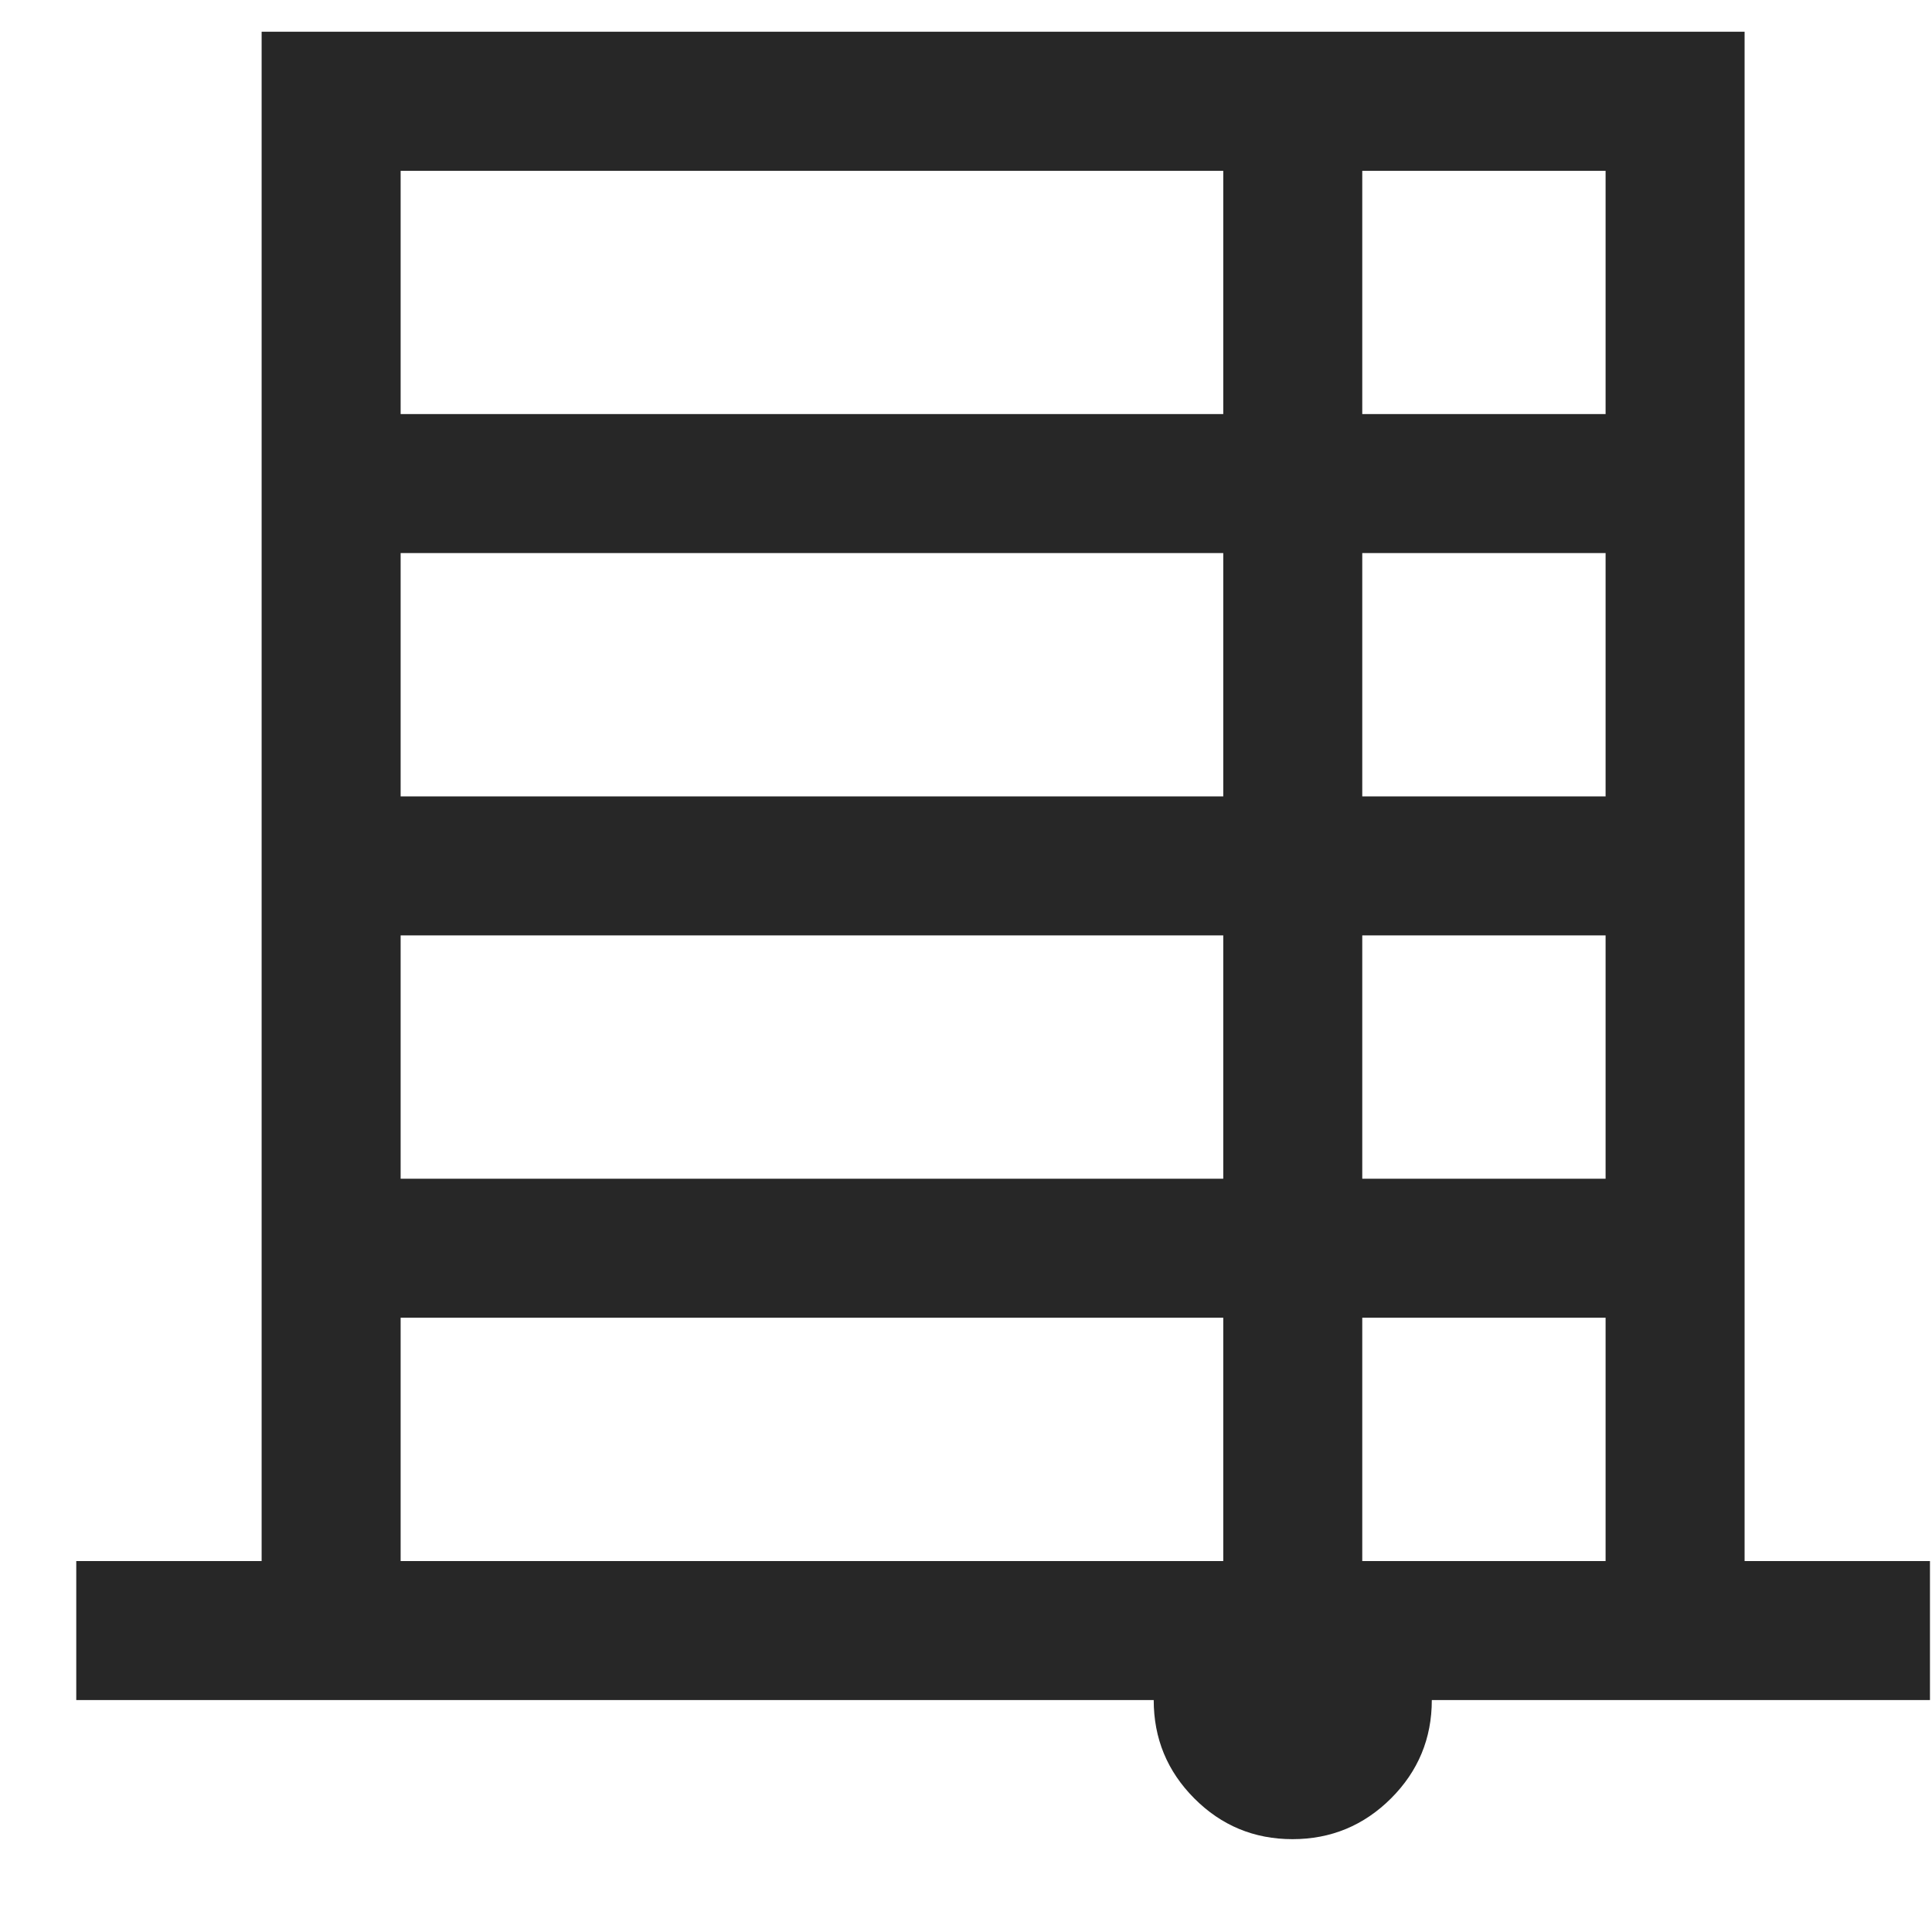
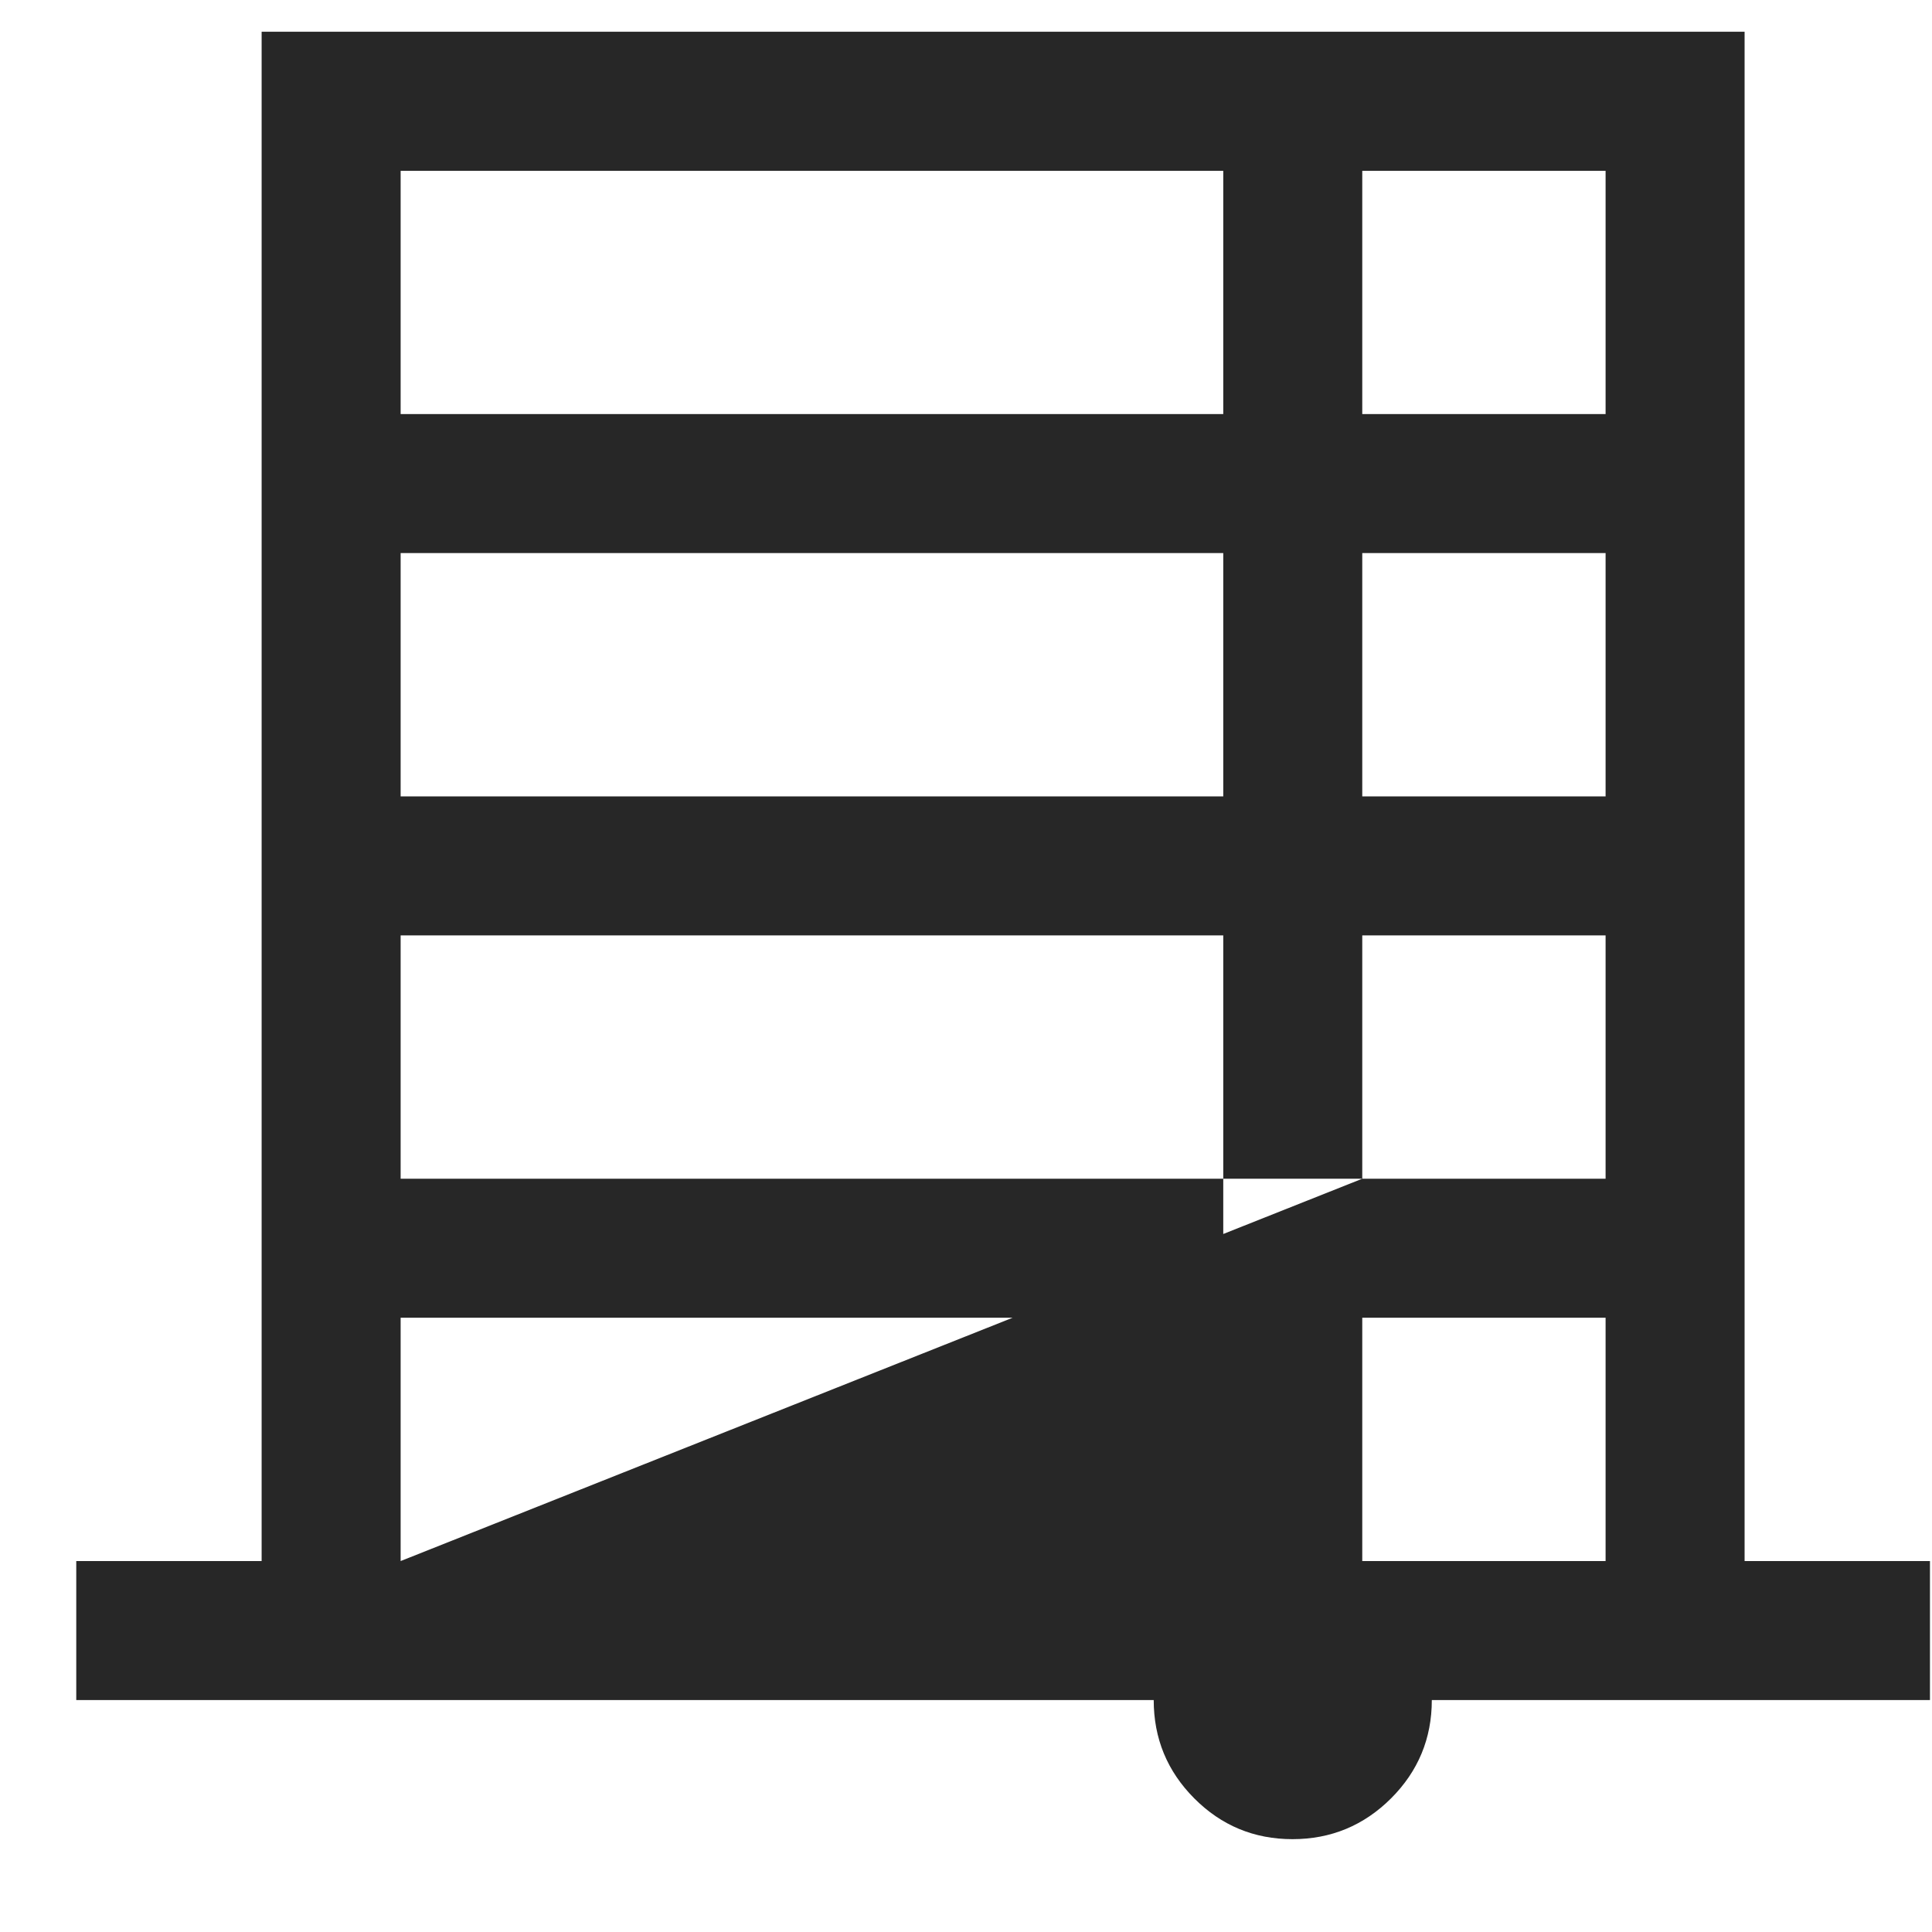
<svg xmlns="http://www.w3.org/2000/svg" width="19" height="19" viewBox="0 0 19 19" fill="none">
-   <path d="M12.711 18.087C12.333 18.087 12.011 17.953 11.745 17.686C11.479 17.419 11.346 17.097 11.346 16.719H0.75V15.352H2.573V0.312H17.157V15.352H18.98V16.719H14.081C14.081 17.097 13.947 17.419 13.68 17.686C13.412 17.953 13.089 18.087 12.711 18.087ZM3.94 4.072H12.03V1.68H3.94V4.072ZM13.397 4.072H15.79V1.68H13.397V4.072ZM3.94 7.832H12.03V5.439H3.94V7.832ZM13.397 7.832H15.79V5.439H13.397V7.832ZM3.94 11.592H12.03V9.199H3.94V11.592ZM13.397 11.592H15.79V9.199H13.397V11.592ZM3.94 15.352H12.03V12.959H3.94V15.352ZM13.397 15.352H15.79V12.959H13.397V15.352Z" fill="#272727" />
+   <path d="M12.711 18.087C12.333 18.087 12.011 17.953 11.745 17.686C11.479 17.419 11.346 17.097 11.346 16.719H0.75V15.352H2.573V0.312H17.157V15.352H18.98V16.719H14.081C14.081 17.097 13.947 17.419 13.68 17.686C13.412 17.953 13.089 18.087 12.711 18.087ZM3.94 4.072H12.03V1.68H3.94V4.072ZM13.397 4.072H15.79V1.68H13.397V4.072ZM3.94 7.832H12.03V5.439H3.94V7.832ZM13.397 7.832H15.79V5.439H13.397V7.832ZM3.94 11.592H12.03V9.199H3.94V11.592ZM13.397 11.592H15.79V9.199H13.397V11.592ZH12.03V12.959H3.94V15.352ZM13.397 15.352H15.79V12.959H13.397V15.352Z" fill="#272727" />
</svg>